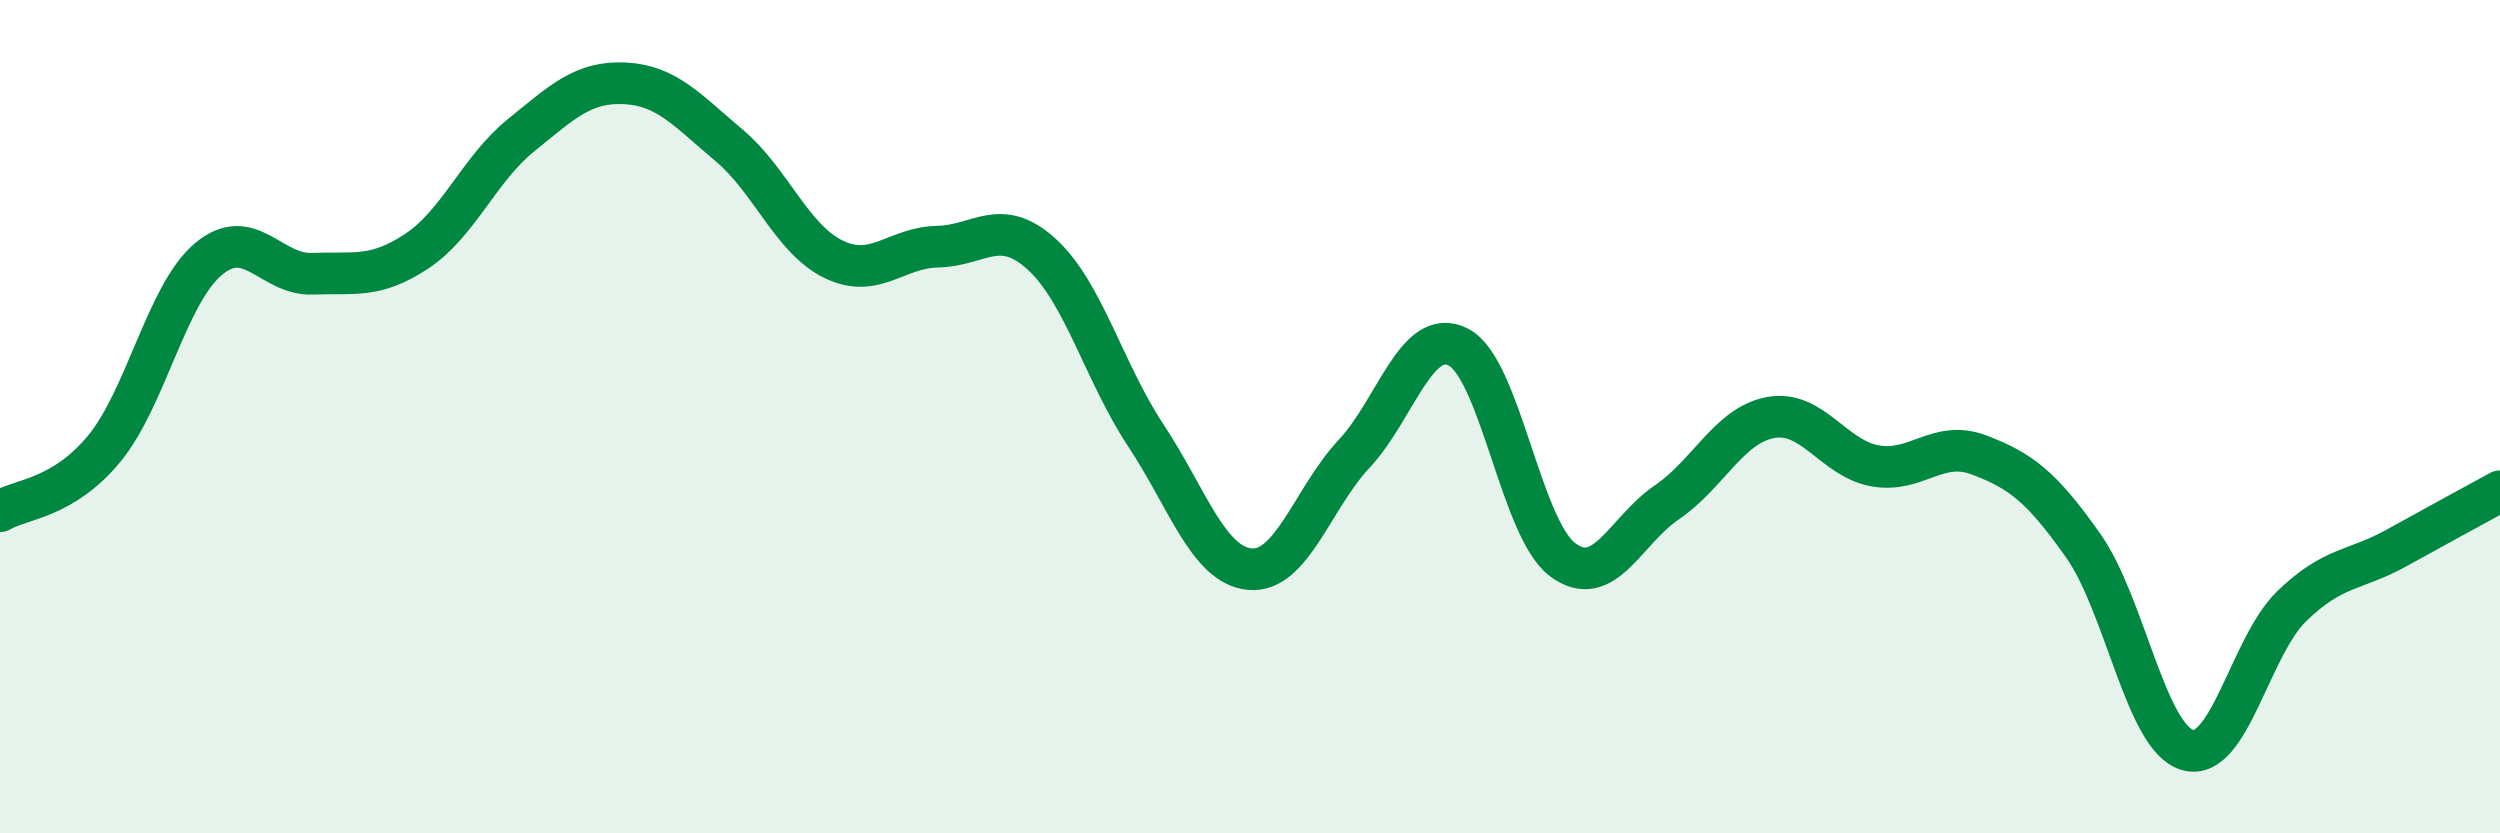
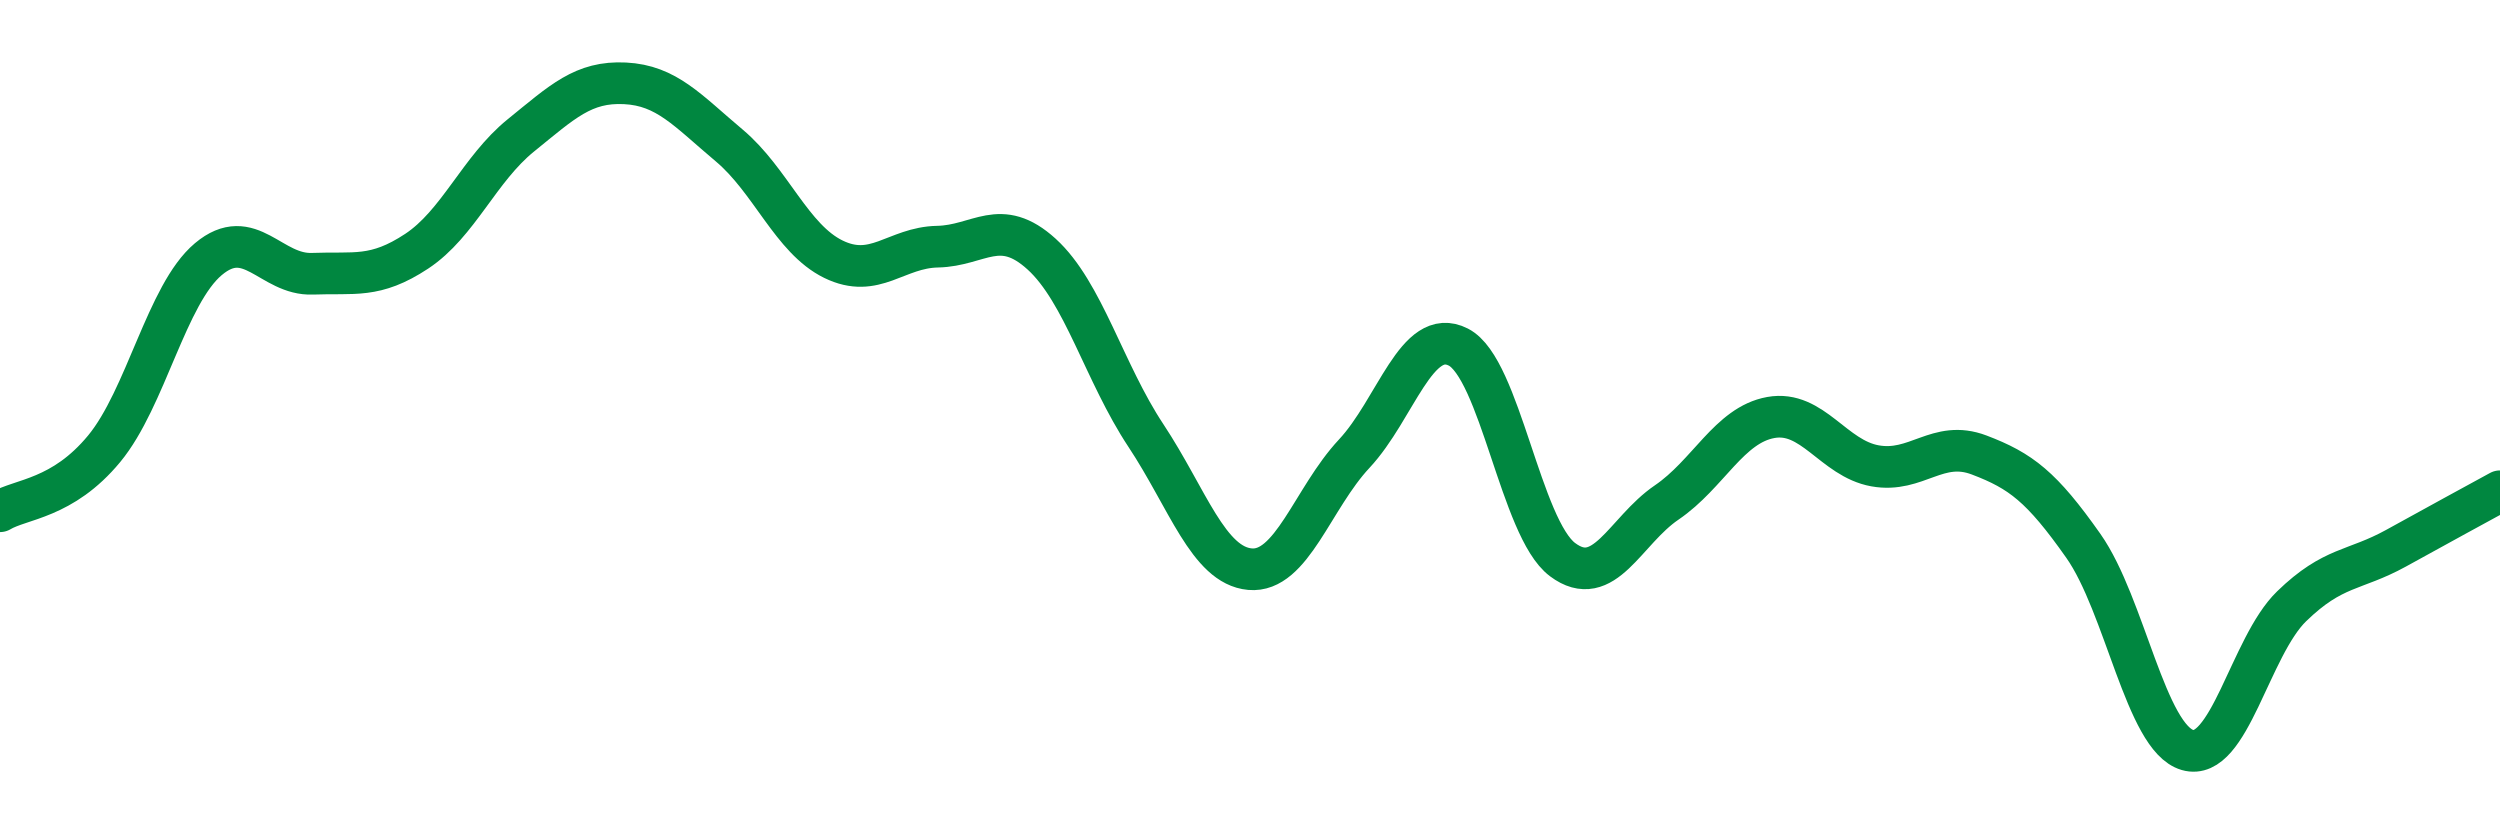
<svg xmlns="http://www.w3.org/2000/svg" width="60" height="20" viewBox="0 0 60 20">
-   <path d="M 0,12.27 C 0.5,11.97 1.5,11.98 2.5,10.77 C 3.5,9.56 4,7.06 5,6.22 C 6,5.38 6.5,6.61 7.5,6.57 C 8.5,6.53 9,6.69 10,6.03 C 11,5.37 11.5,4.06 12.5,3.25 C 13.5,2.44 14,1.95 15,2 C 16,2.05 16.5,2.65 17.5,3.49 C 18.5,4.33 19,5.73 20,6.22 C 21,6.71 21.5,5.94 22.5,5.92 C 23.5,5.9 24,5.19 25,6.1 C 26,7.01 26.5,8.94 27.5,10.45 C 28.5,11.96 29,13.57 30,13.66 C 31,13.75 31.5,11.96 32.5,10.89 C 33.5,9.82 34,7.82 35,8.33 C 36,8.84 36.5,12.68 37.5,13.43 C 38.5,14.18 39,12.74 40,12.06 C 41,11.38 41.5,10.2 42.5,10.02 C 43.5,9.84 44,11 45,11.18 C 46,11.36 46.5,10.54 47.5,10.92 C 48.5,11.3 49,11.68 50,13.1 C 51,14.52 51.5,17.71 52.5,18 C 53.5,18.29 54,15.52 55,14.55 C 56,13.58 56.5,13.71 57.5,13.16 C 58.5,12.61 59.5,12.06 60,11.79L60 20L0 20Z" fill="#008740" opacity="0.1" stroke-linecap="round" stroke-linejoin="round" />
  <path d="M 0,12.27 C 0.5,11.97 1.5,11.98 2.5,10.77 C 3.5,9.56 4,7.06 5,6.22 C 6,5.38 6.5,6.61 7.5,6.57 C 8.5,6.53 9,6.69 10,6.03 C 11,5.37 11.5,4.06 12.5,3.25 C 13.5,2.44 14,1.95 15,2 C 16,2.05 16.5,2.65 17.5,3.49 C 18.5,4.33 19,5.73 20,6.22 C 21,6.71 21.5,5.94 22.5,5.92 C 23.5,5.9 24,5.19 25,6.1 C 26,7.01 26.5,8.94 27.5,10.45 C 28.5,11.96 29,13.57 30,13.66 C 31,13.75 31.5,11.96 32.5,10.89 C 33.5,9.82 34,7.82 35,8.33 C 36,8.84 36.5,12.68 37.5,13.43 C 38.5,14.18 39,12.74 40,12.06 C 41,11.38 41.5,10.2 42.5,10.02 C 43.5,9.84 44,11 45,11.18 C 46,11.36 46.5,10.54 47.5,10.92 C 48.5,11.3 49,11.68 50,13.1 C 51,14.52 51.5,17.71 52.5,18 C 53.5,18.29 54,15.52 55,14.55 C 56,13.58 56.5,13.71 57.5,13.16 C 58.5,12.61 59.5,12.06 60,11.79" stroke="#008740" stroke-width="1" fill="none" stroke-linecap="round" stroke-linejoin="round" />
</svg>